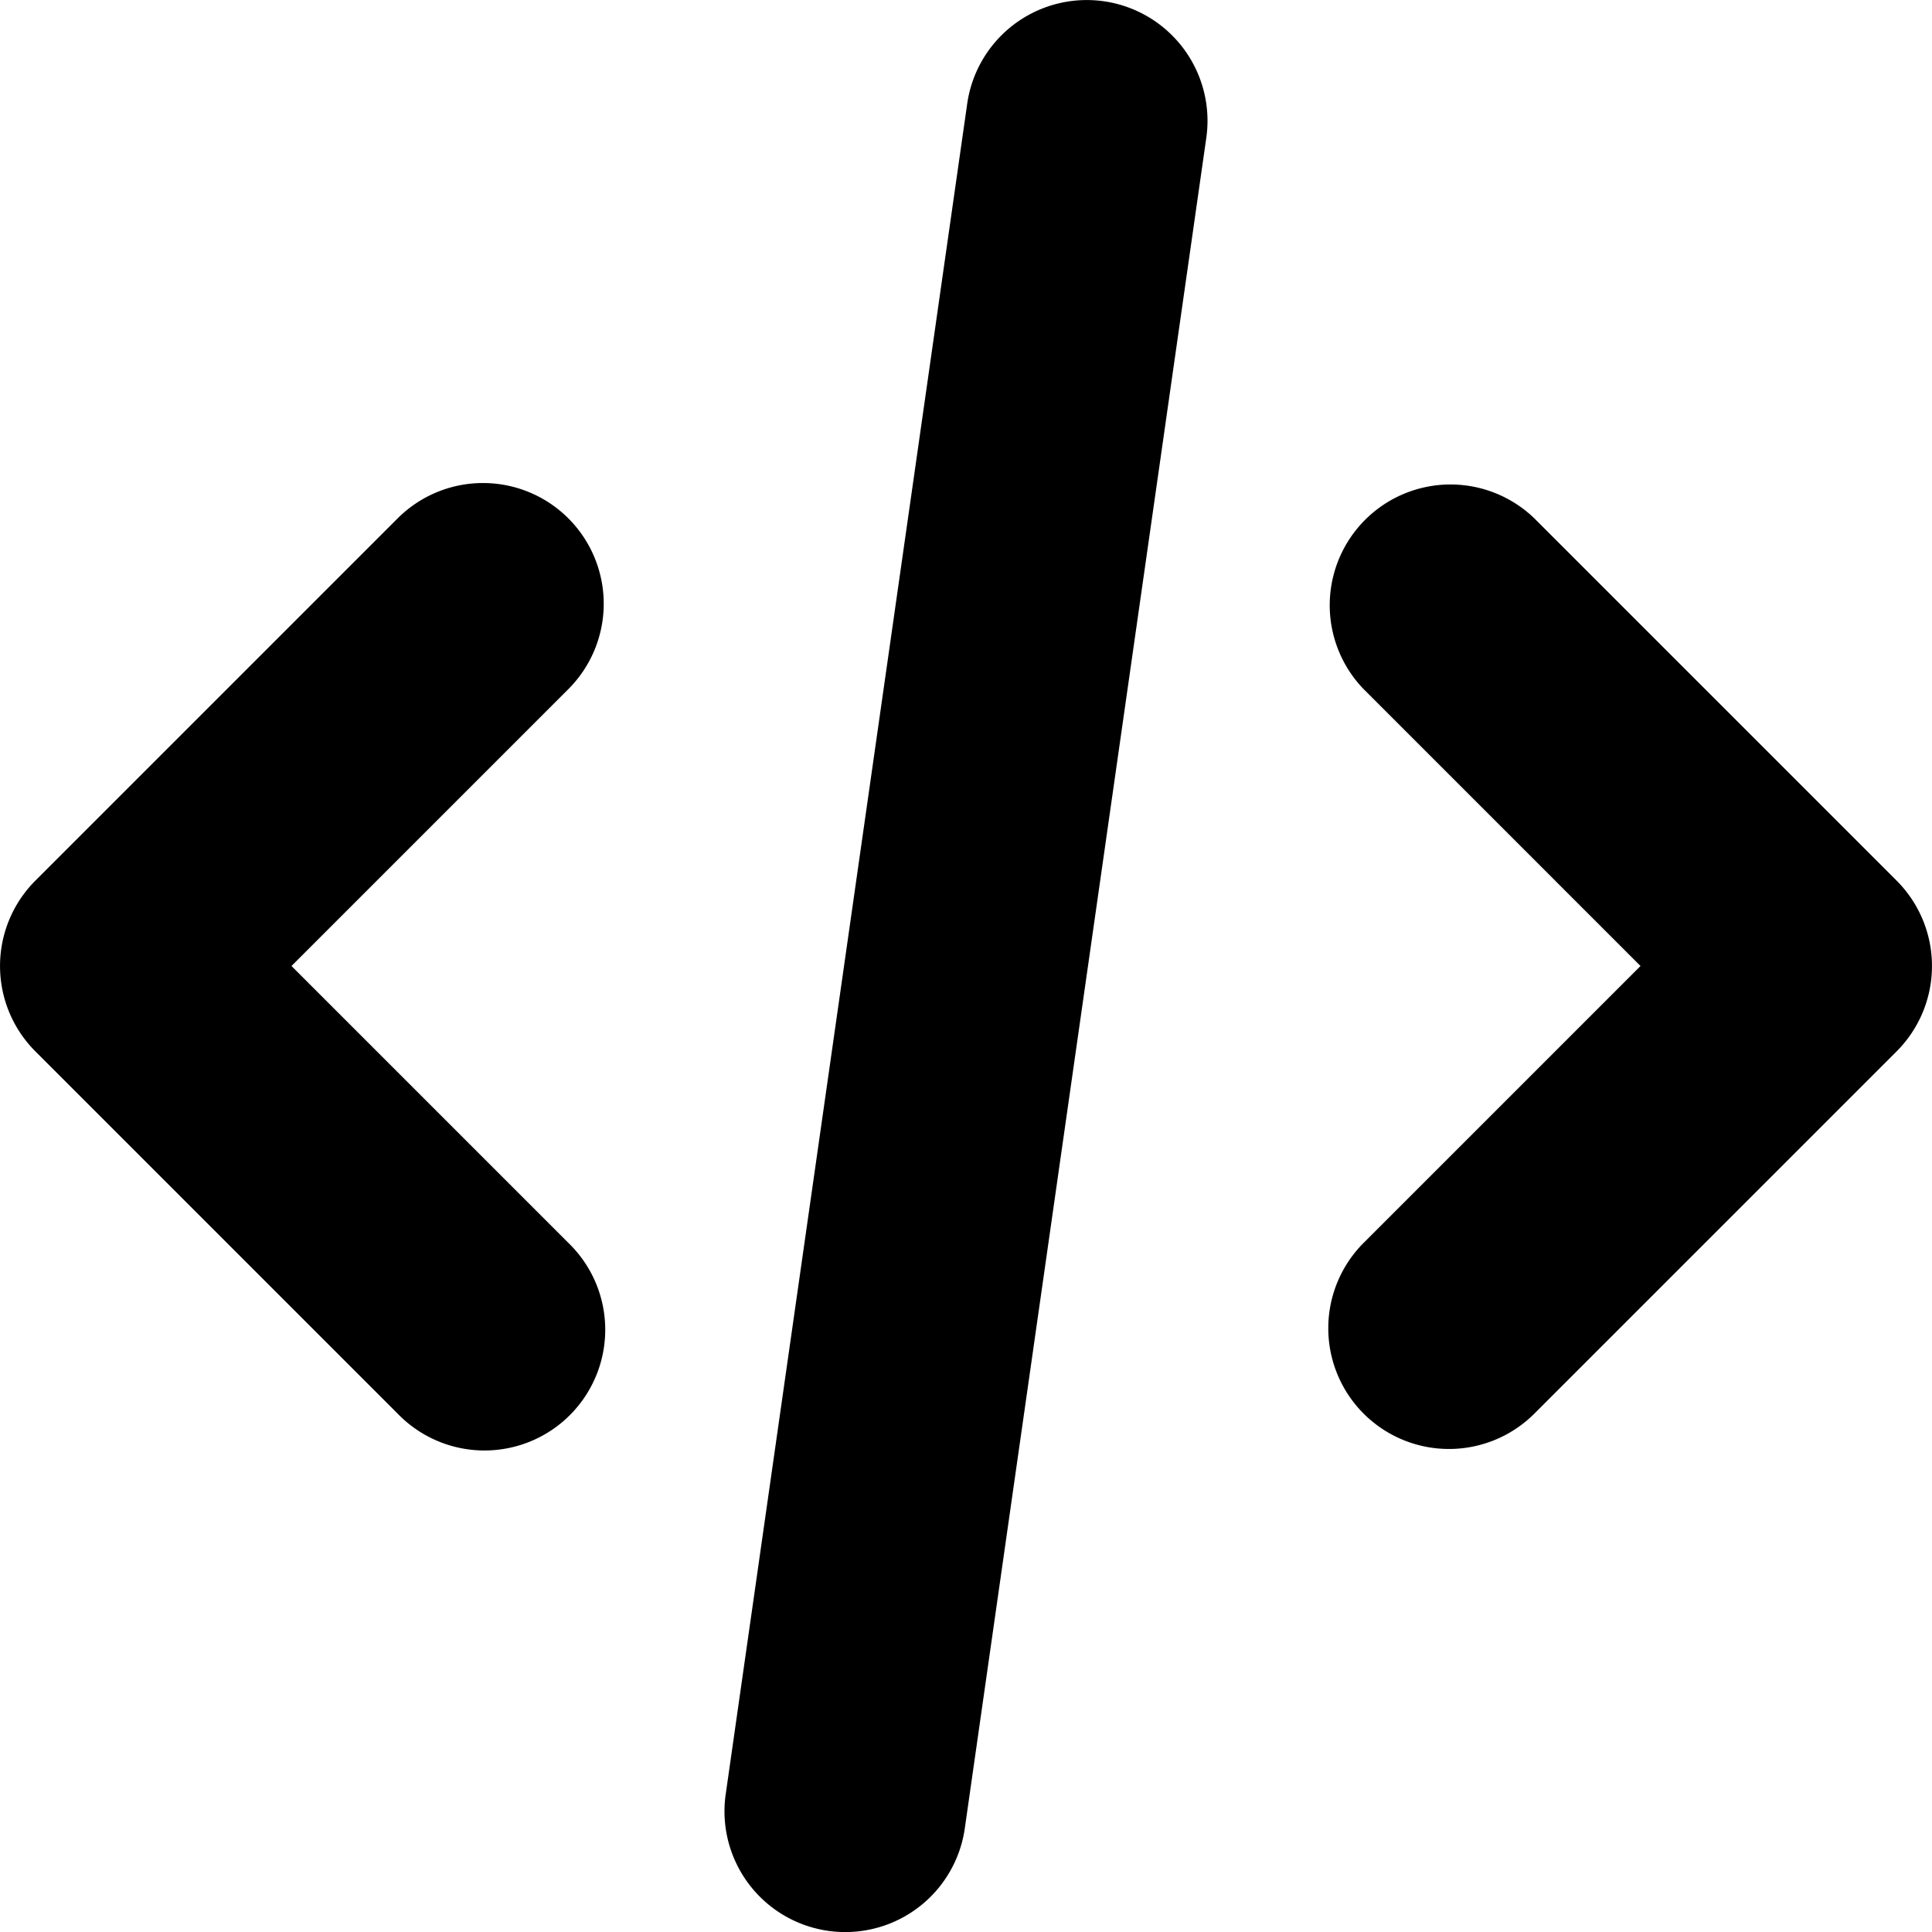
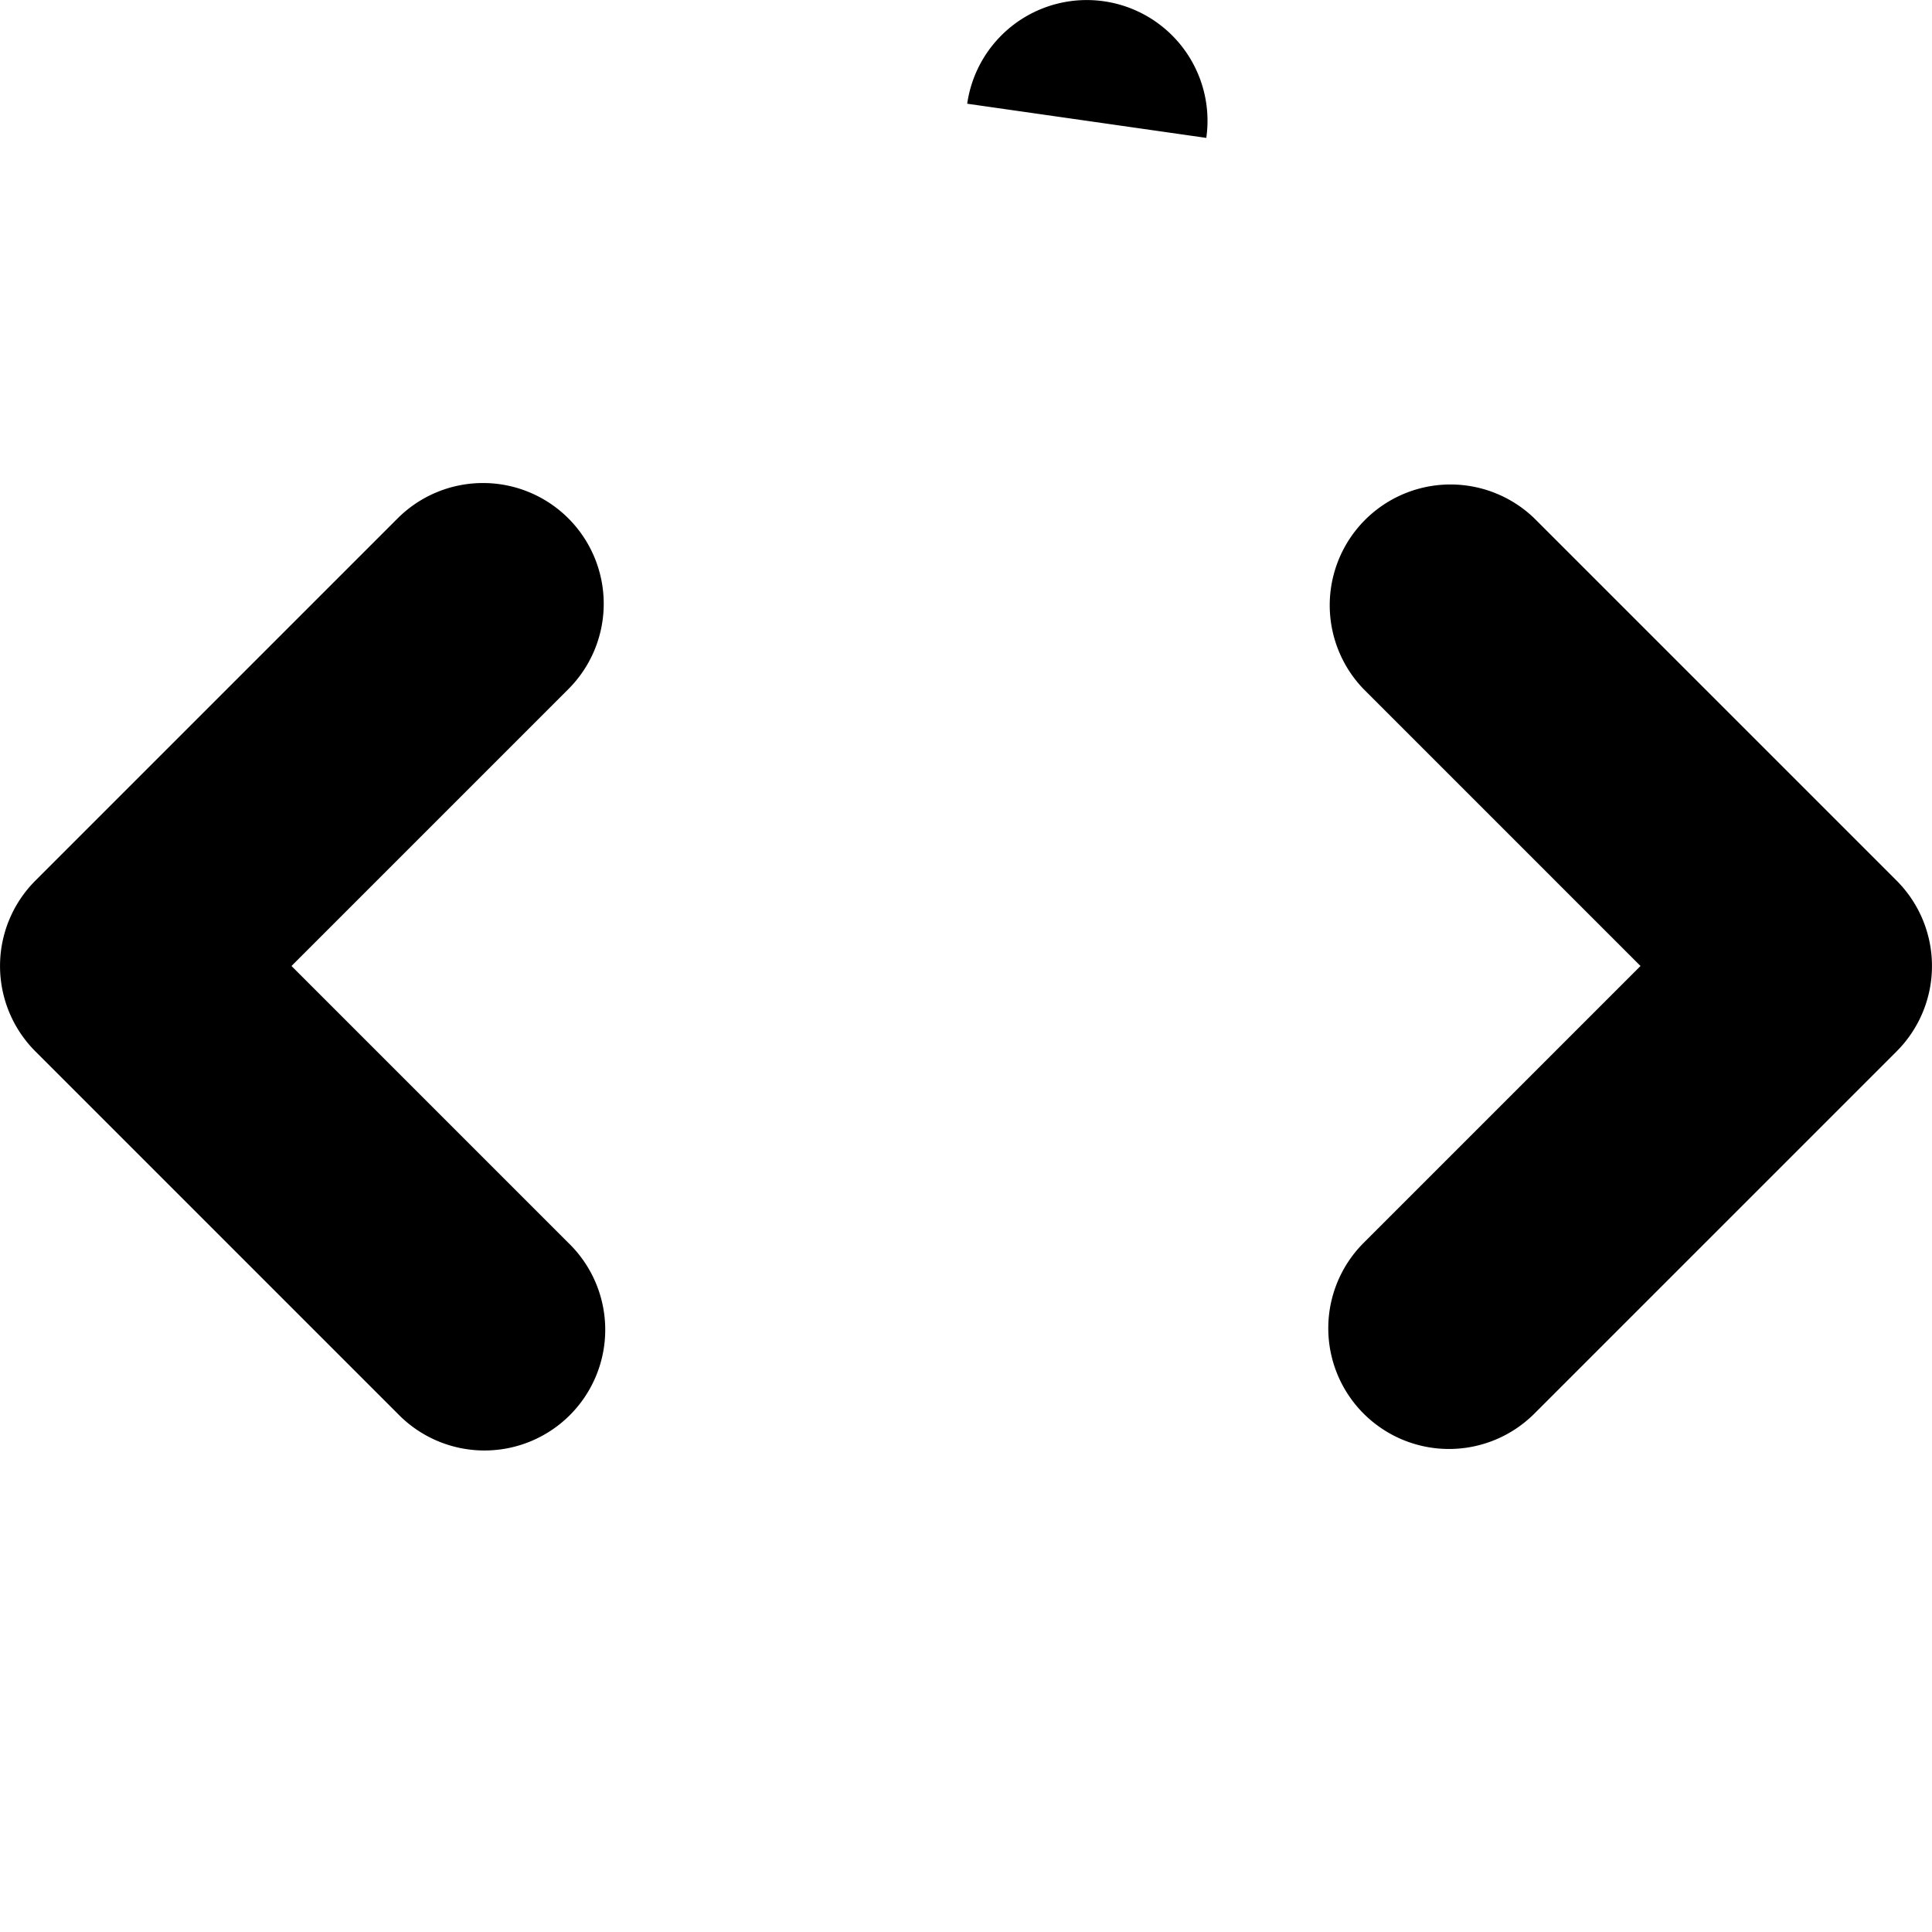
<svg xmlns="http://www.w3.org/2000/svg" width="16" height="16" viewBox="0 0 16 16">
-   <path d="M9.99 1.142A1 1 0 1 0 8.01.859l-2 14a1 1 0 1 0 1.98.283l2-14ZM4.707 4.293a1 1 0 0 1 0 1.414L2.414 8l2.293 2.293a1 1 0 1 1-1.414 1.414l-3-3a1 1 0 0 1 0-1.414l3-3a1 1 0 0 1 1.414 0Zm6.586 7.414a1 1 0 0 1 0-1.414L13.586 8l-2.293-2.293a1 1 0 0 1 1.414-1.414l3 3a1 1 0 0 1 0 1.414l-3 3a1 1 0 0 1-1.414 0Z" />
+   <path d="M9.99 1.142A1 1 0 1 0 8.01.859l-2 14l2-14ZM4.707 4.293a1 1 0 0 1 0 1.414L2.414 8l2.293 2.293a1 1 0 1 1-1.414 1.414l-3-3a1 1 0 0 1 0-1.414l3-3a1 1 0 0 1 1.414 0Zm6.586 7.414a1 1 0 0 1 0-1.414L13.586 8l-2.293-2.293a1 1 0 0 1 1.414-1.414l3 3a1 1 0 0 1 0 1.414l-3 3a1 1 0 0 1-1.414 0Z" />
</svg>